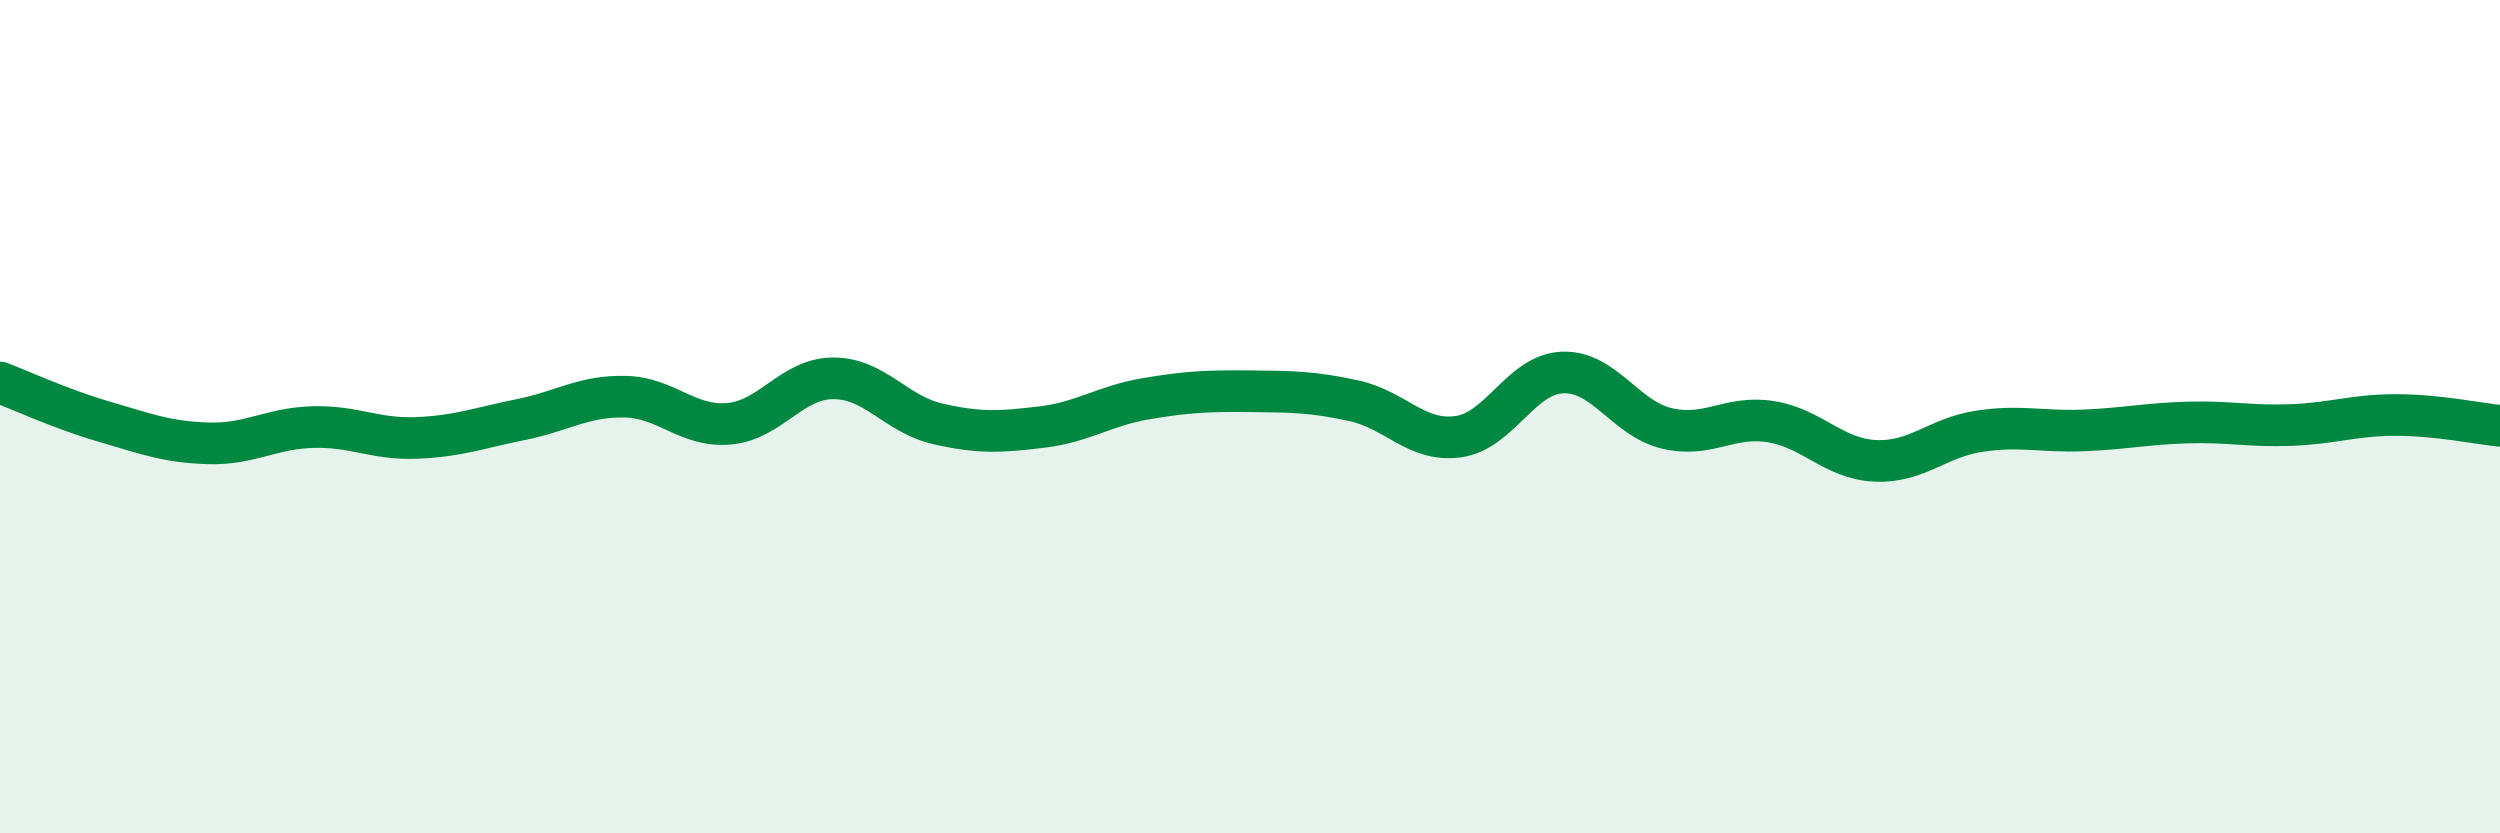
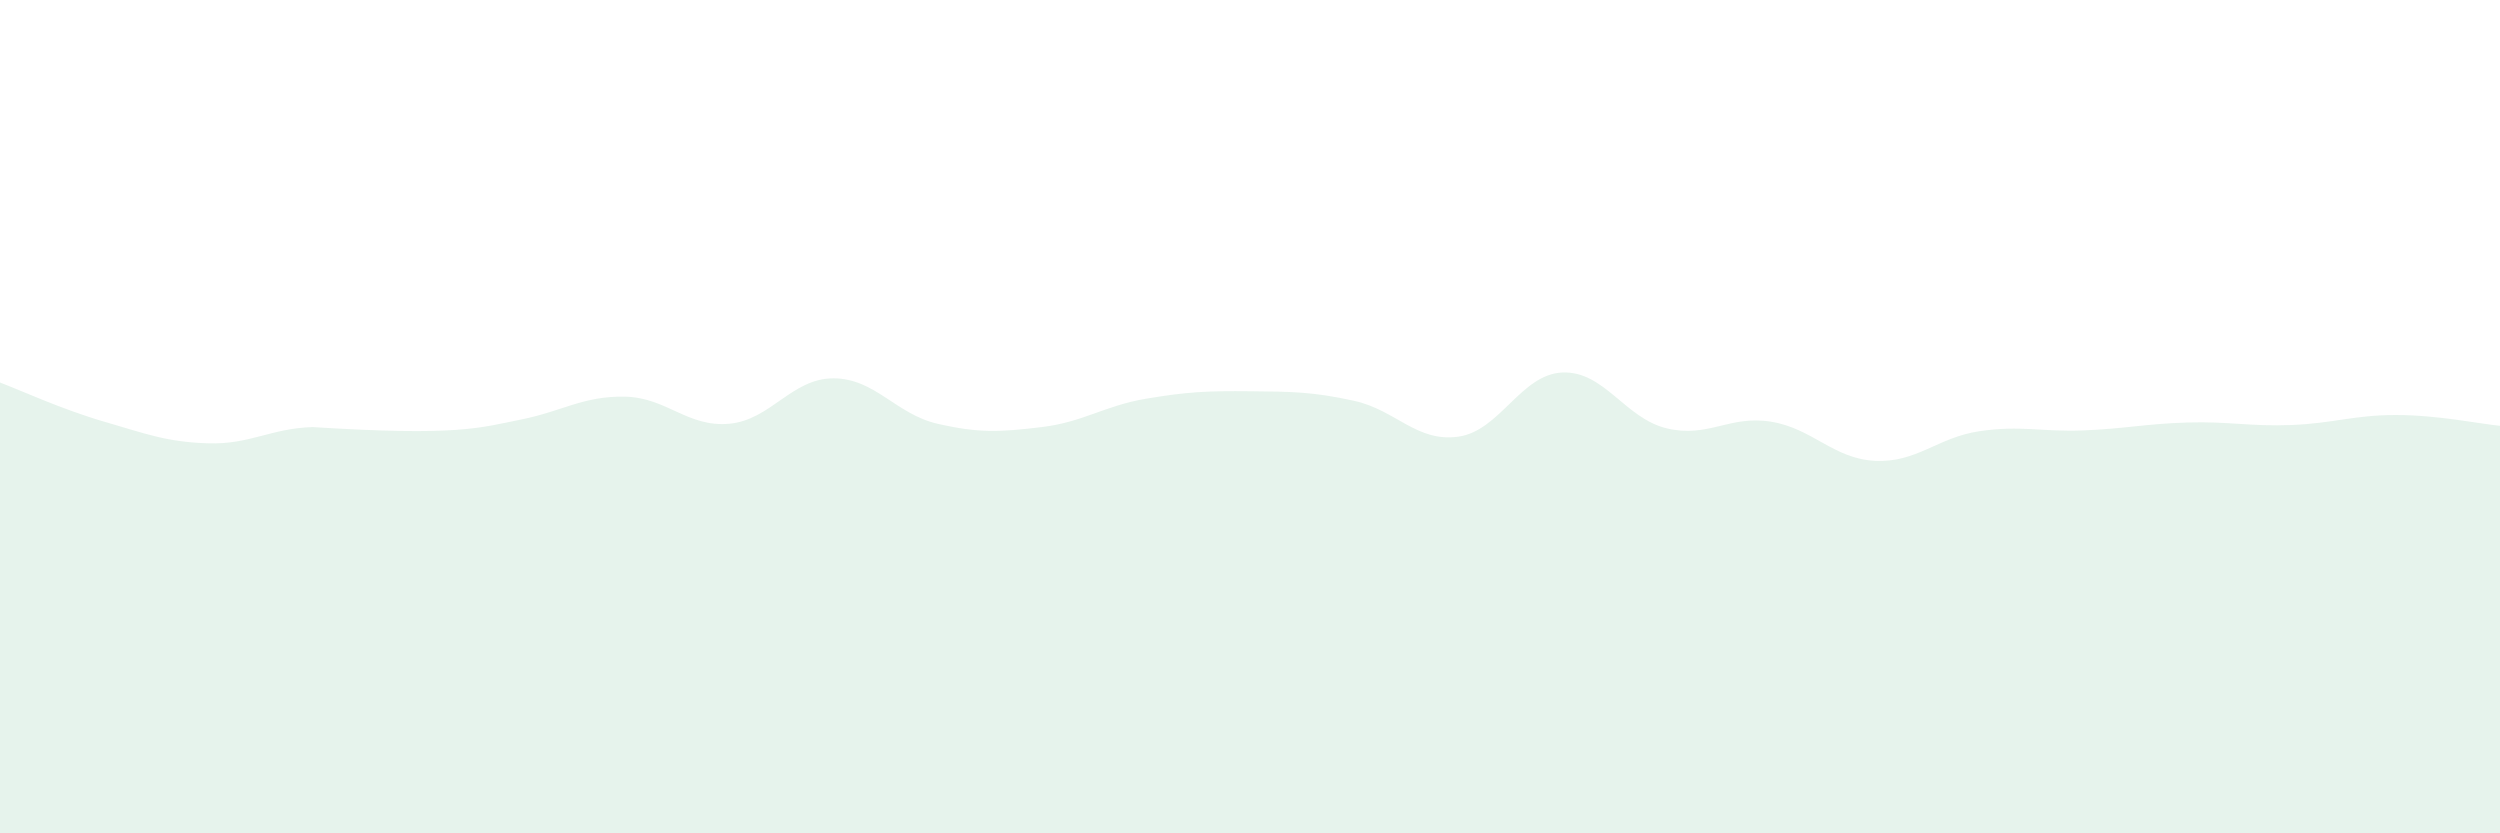
<svg xmlns="http://www.w3.org/2000/svg" width="60" height="20" viewBox="0 0 60 20">
-   <path d="M 0,9.18 C 0.5,9.37 1.5,9.83 2.5,10.12 C 3.5,10.41 4,10.61 5,10.64 C 6,10.67 6.5,10.28 7.5,10.25 C 8.5,10.22 9,10.55 10,10.51 C 11,10.47 11.5,10.27 12.5,10.07 C 13.5,9.87 14,9.5 15,9.52 C 16,9.54 16.5,10.26 17.5,10.17 C 18.5,10.08 19,9.08 20,9.08 C 21,9.08 21.5,9.94 22.5,10.17 C 23.5,10.4 24,10.37 25,10.25 C 26,10.13 26.5,9.74 27.5,9.57 C 28.5,9.4 29,9.38 30,9.39 C 31,9.4 31.5,9.4 32.5,9.62 C 33.5,9.84 34,10.62 35,10.48 C 36,10.34 36.5,8.98 37.5,8.94 C 38.5,8.9 39,10.04 40,10.28 C 41,10.52 41.5,9.96 42.5,10.12 C 43.5,10.28 44,11.01 45,11.06 C 46,11.11 46.5,10.5 47.5,10.35 C 48.5,10.2 49,10.37 50,10.33 C 51,10.29 51.5,10.17 52.5,10.14 C 53.5,10.11 54,10.24 55,10.2 C 56,10.16 56.5,9.96 57.5,9.96 C 58.5,9.96 59.5,10.17 60,10.22L60 20L0 20Z" fill="#008740" opacity="0.1" stroke-linecap="round" stroke-linejoin="round" />
-   <path d="M 0,9.18 C 0.5,9.37 1.5,9.83 2.5,10.12 C 3.5,10.41 4,10.61 5,10.64 C 6,10.67 6.5,10.28 7.5,10.25 C 8.5,10.22 9,10.55 10,10.51 C 11,10.47 11.5,10.27 12.5,10.07 C 13.5,9.87 14,9.5 15,9.52 C 16,9.54 16.5,10.26 17.5,10.17 C 18.5,10.08 19,9.08 20,9.08 C 21,9.08 21.5,9.94 22.5,10.17 C 23.5,10.4 24,10.37 25,10.25 C 26,10.13 26.5,9.74 27.5,9.57 C 28.5,9.4 29,9.38 30,9.39 C 31,9.4 31.5,9.4 32.5,9.62 C 33.5,9.84 34,10.62 35,10.48 C 36,10.34 36.5,8.98 37.5,8.94 C 38.5,8.9 39,10.04 40,10.28 C 41,10.52 41.5,9.96 42.5,10.12 C 43.5,10.28 44,11.01 45,11.06 C 46,11.11 46.5,10.5 47.5,10.35 C 48.5,10.2 49,10.37 50,10.33 C 51,10.29 51.5,10.17 52.5,10.14 C 53.5,10.11 54,10.24 55,10.2 C 56,10.16 56.5,9.96 57.5,9.96 C 58.5,9.96 59.5,10.17 60,10.22" stroke="#008740" stroke-width="1" fill="none" stroke-linecap="round" stroke-linejoin="round" />
+   <path d="M 0,9.18 C 0.5,9.37 1.5,9.83 2.5,10.12 C 3.5,10.41 4,10.61 5,10.64 C 6,10.67 6.5,10.28 7.5,10.25 C 11,10.47 11.5,10.27 12.5,10.07 C 13.5,9.87 14,9.5 15,9.52 C 16,9.54 16.5,10.26 17.5,10.17 C 18.5,10.08 19,9.08 20,9.08 C 21,9.08 21.5,9.94 22.5,10.17 C 23.5,10.4 24,10.37 25,10.25 C 26,10.13 26.5,9.74 27.5,9.57 C 28.5,9.4 29,9.38 30,9.39 C 31,9.4 31.5,9.4 32.5,9.62 C 33.5,9.84 34,10.62 35,10.48 C 36,10.34 36.5,8.98 37.5,8.94 C 38.5,8.9 39,10.04 40,10.28 C 41,10.52 41.5,9.96 42.5,10.12 C 43.5,10.28 44,11.01 45,11.06 C 46,11.11 46.5,10.5 47.5,10.35 C 48.5,10.2 49,10.37 50,10.33 C 51,10.29 51.5,10.17 52.5,10.14 C 53.5,10.11 54,10.24 55,10.2 C 56,10.16 56.5,9.96 57.5,9.96 C 58.5,9.96 59.5,10.17 60,10.22L60 20L0 20Z" fill="#008740" opacity="0.1" stroke-linecap="round" stroke-linejoin="round" />
</svg>